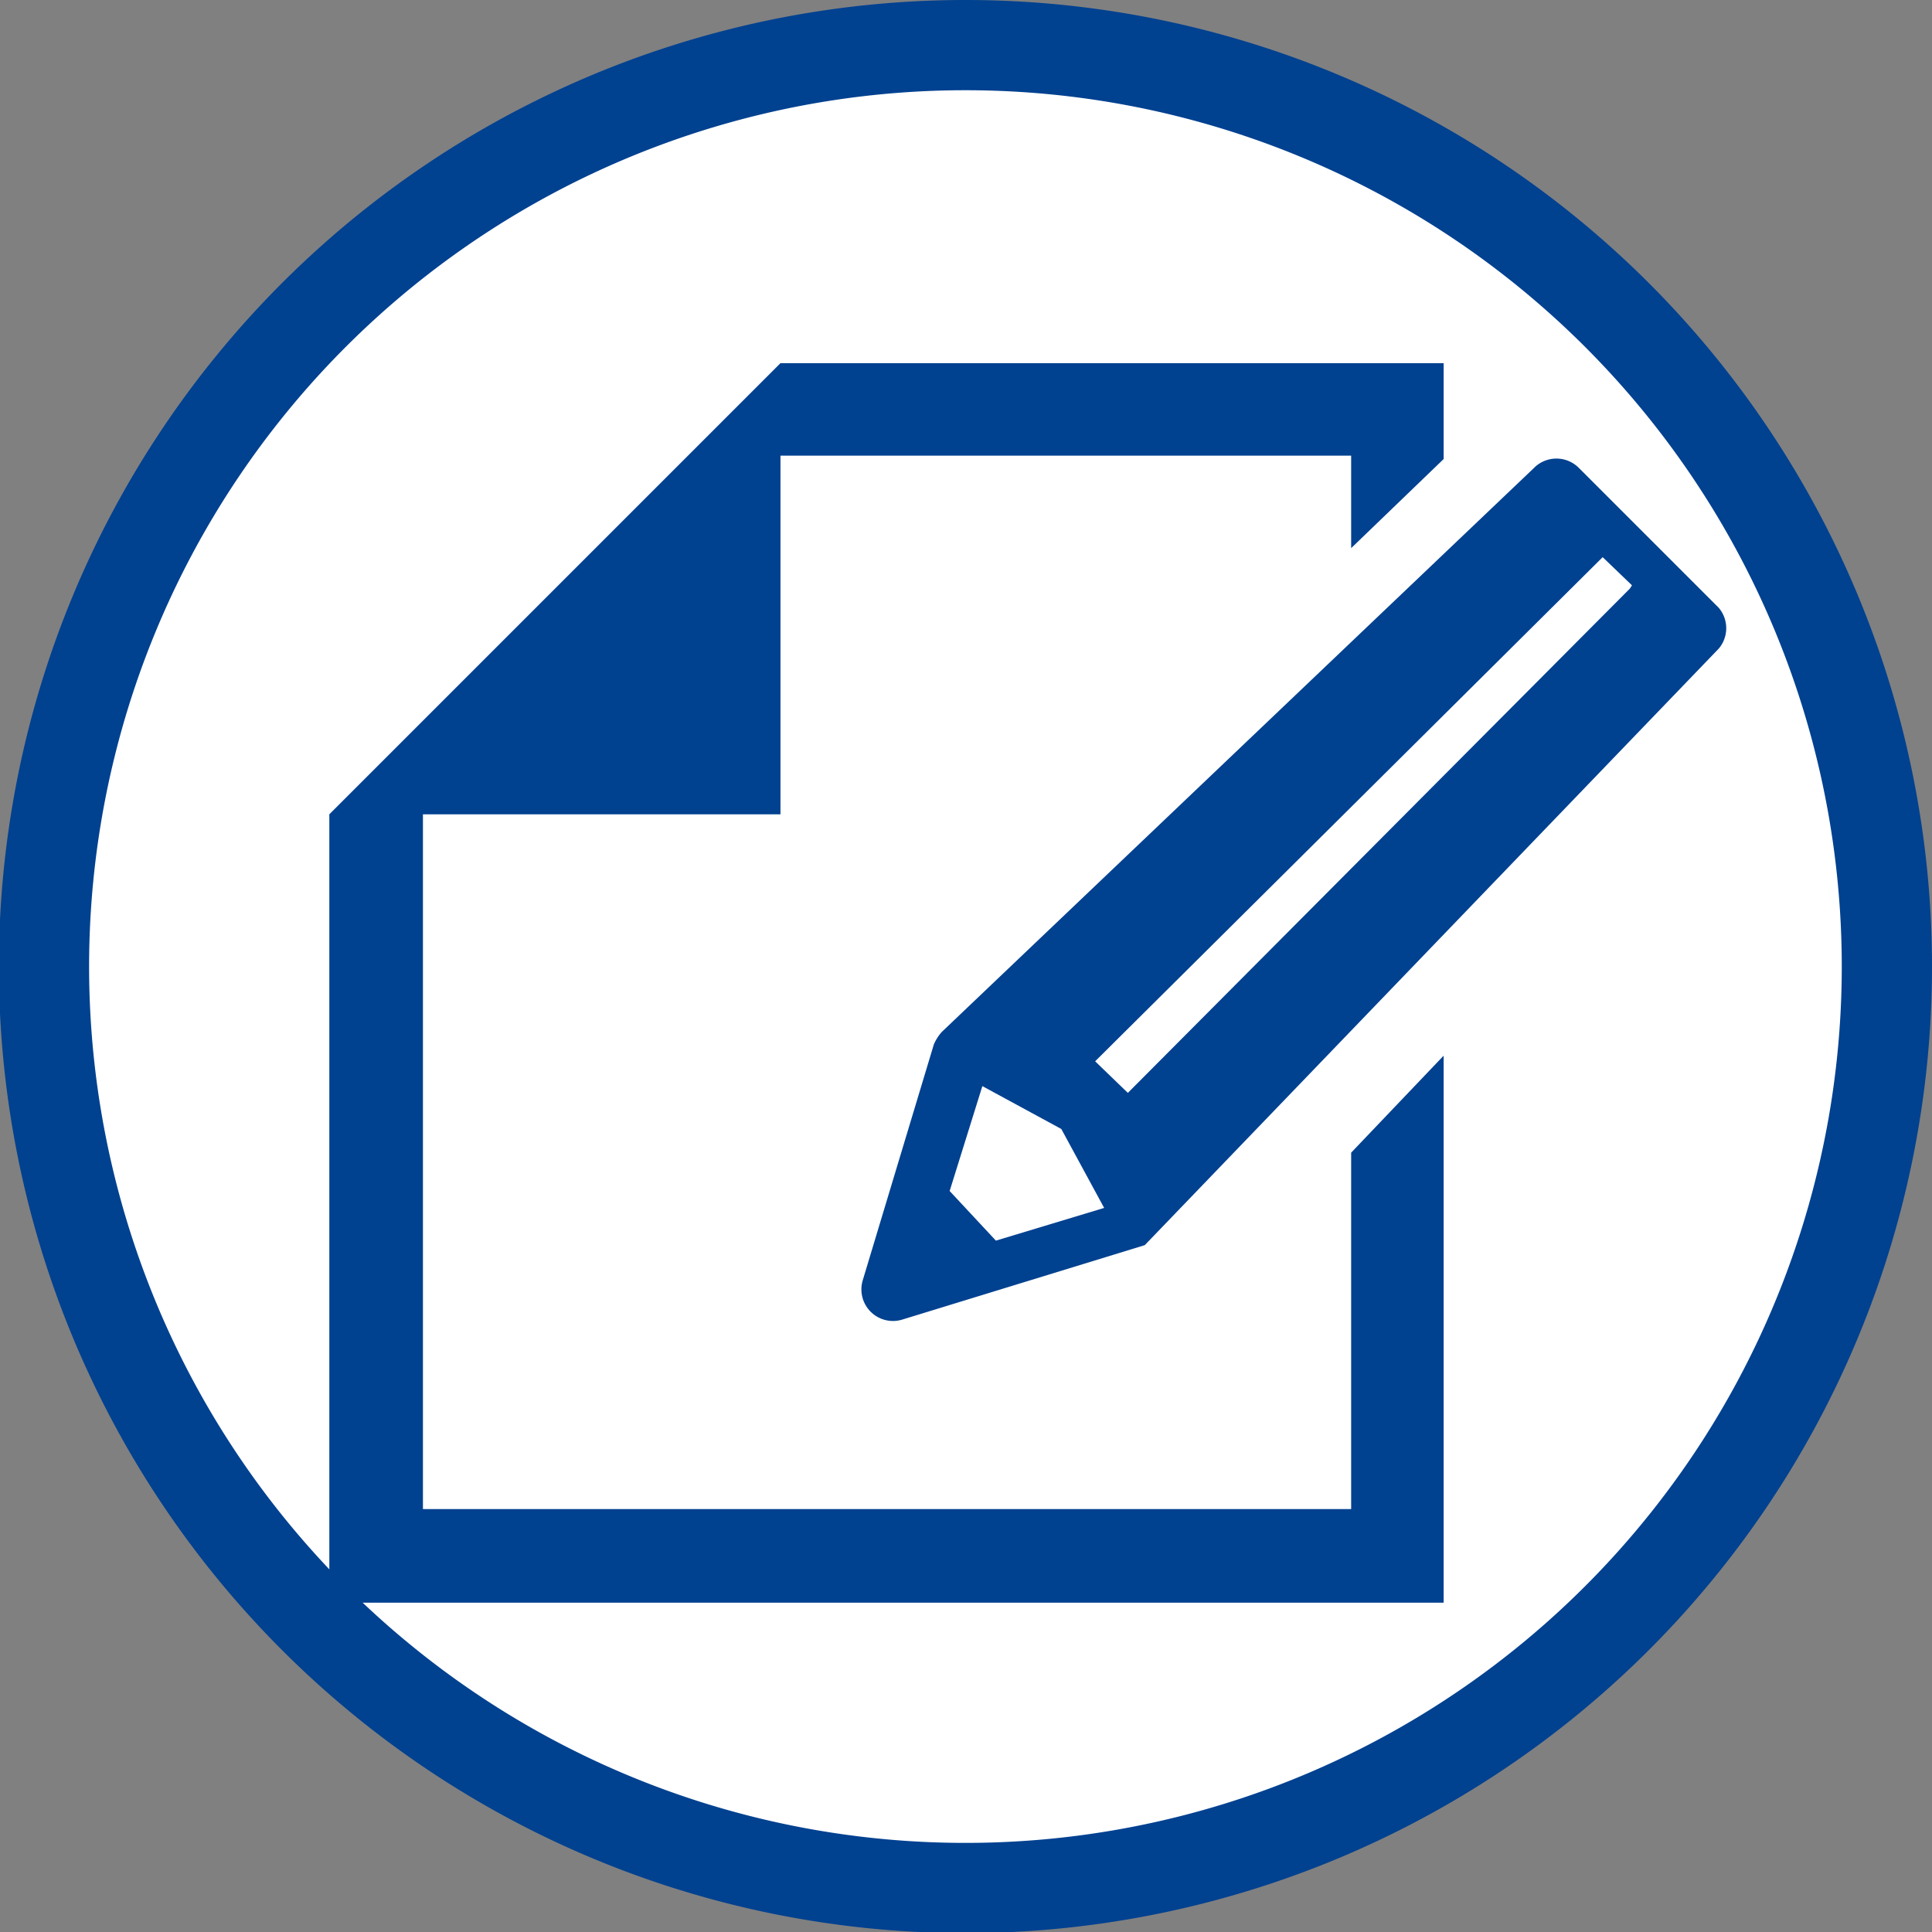
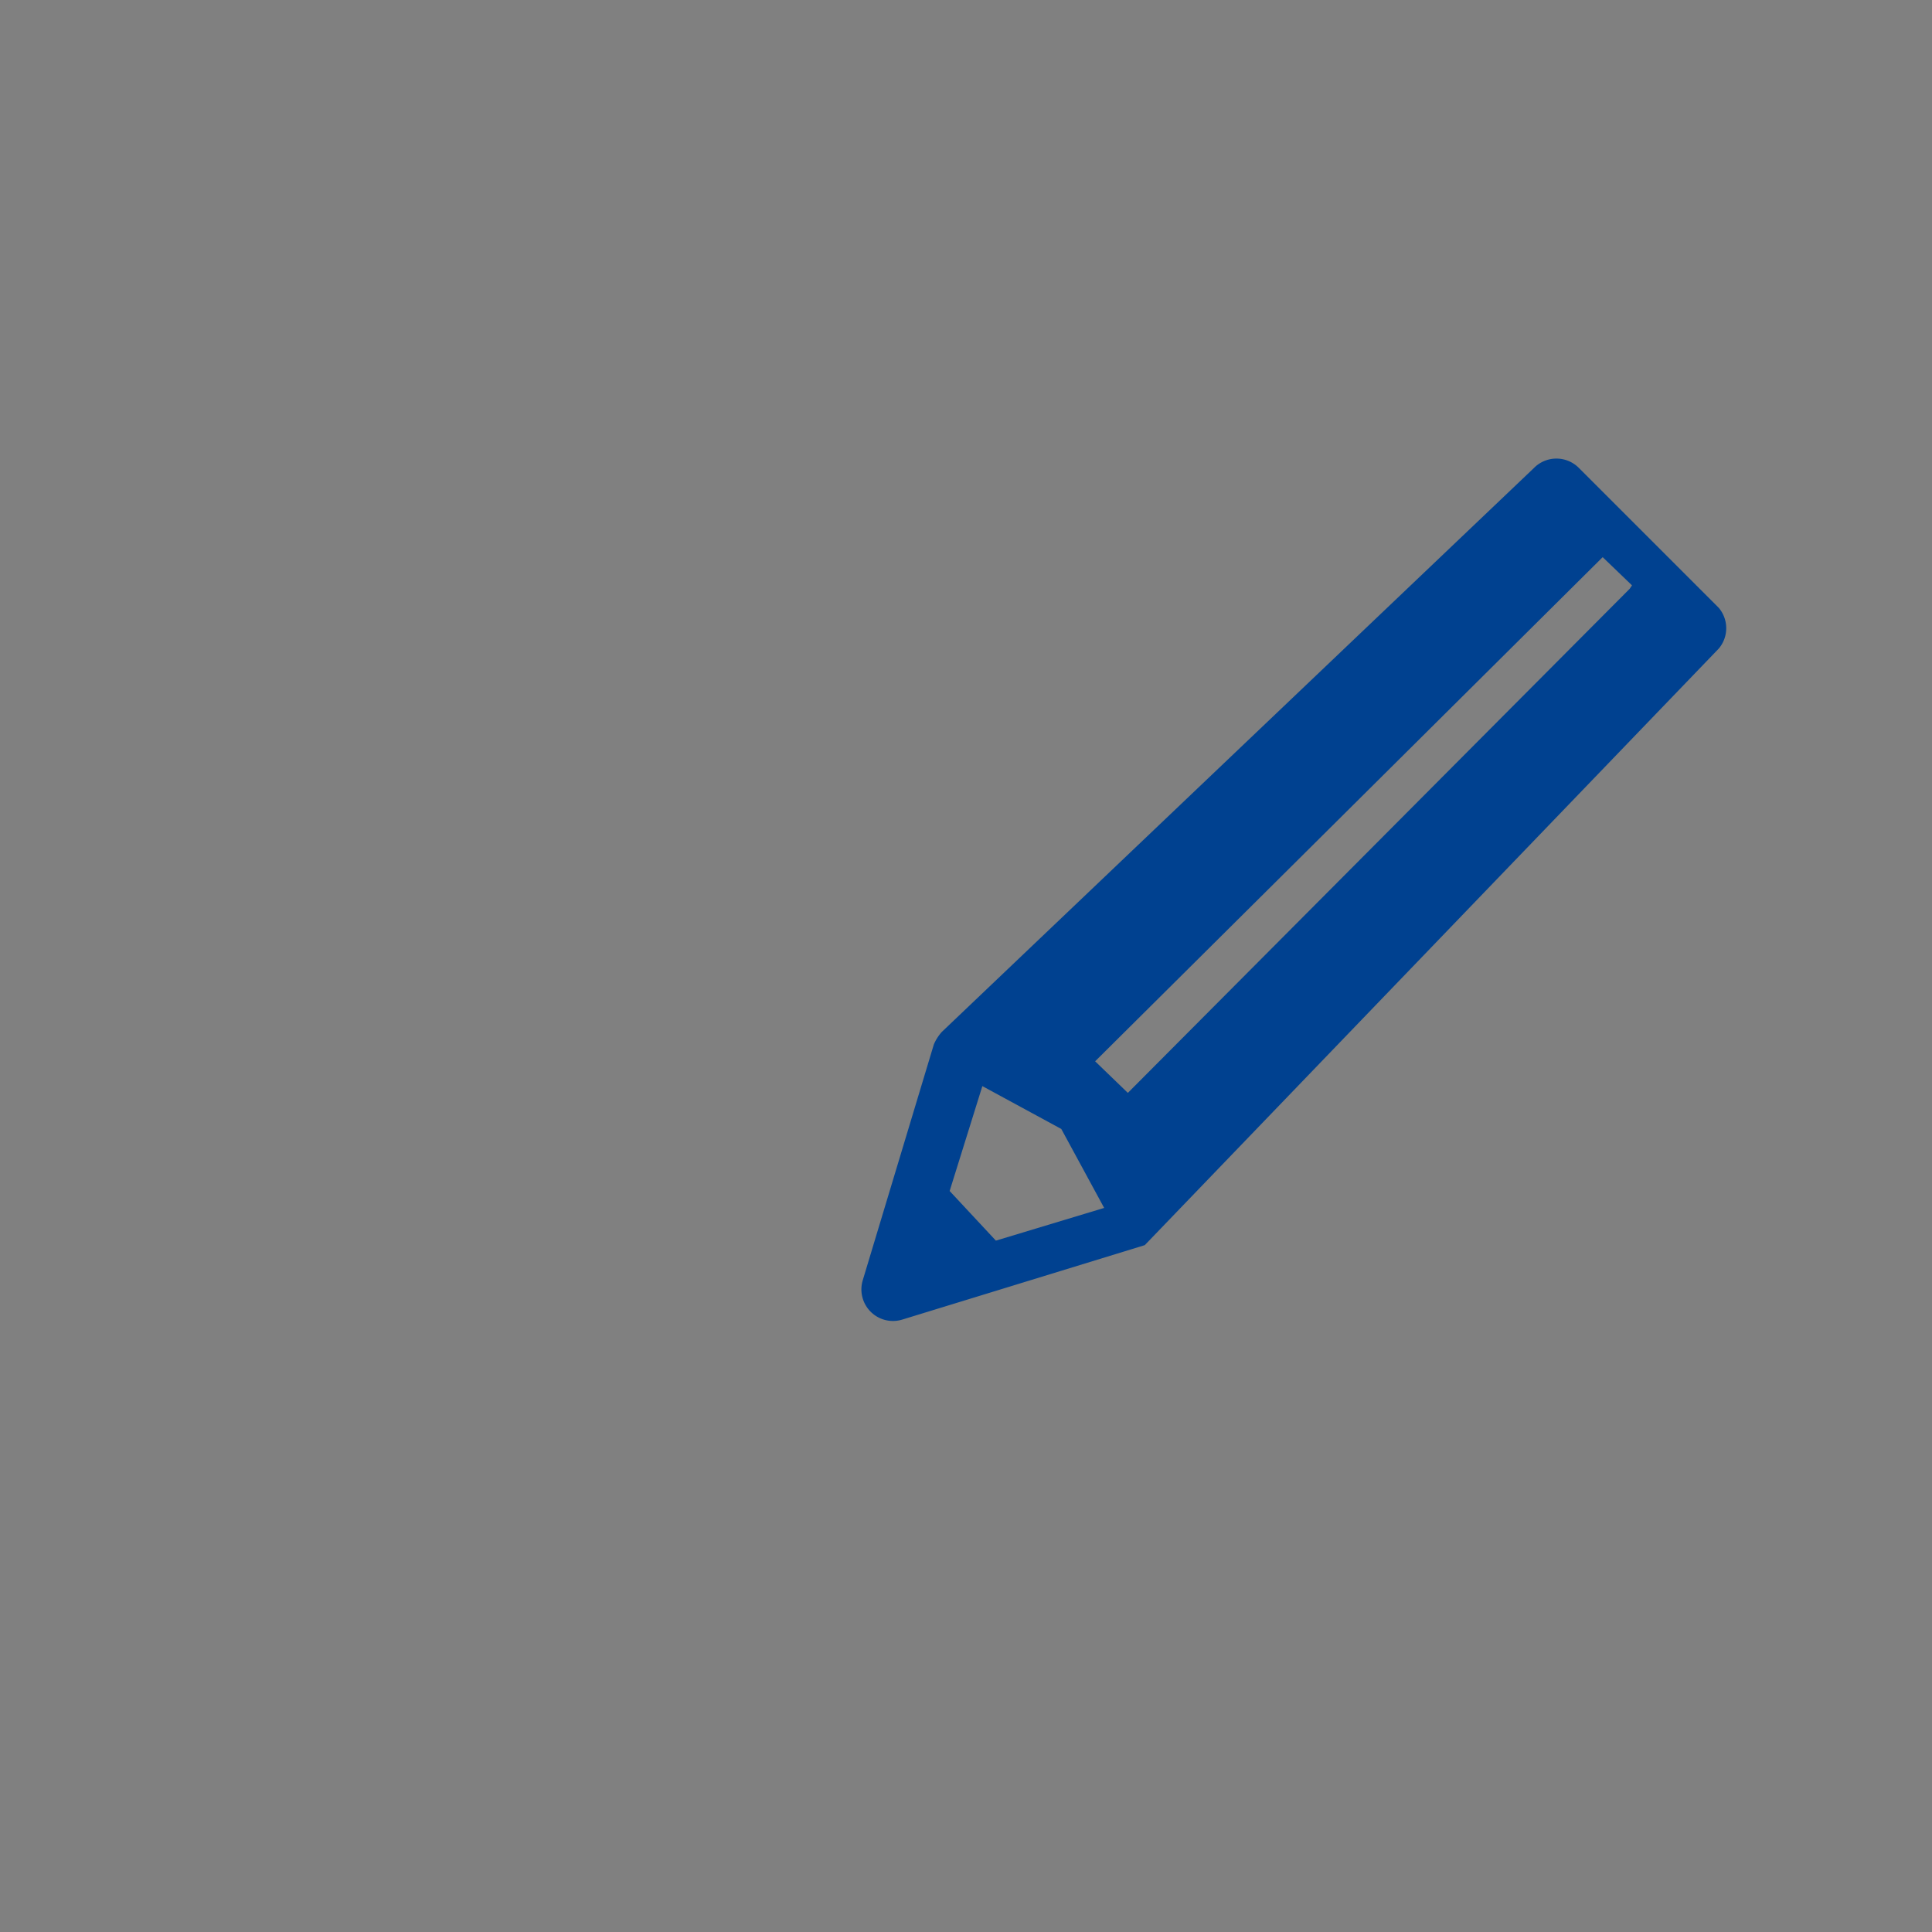
<svg xmlns="http://www.w3.org/2000/svg" viewBox="0 0 17.13 17.13">
  <rect x="0" y="0" width="17.13" height="17.13" fill="#808080" stroke="none" />
  <defs>
    <style>.cls-1{fill:#fff;stroke:#004190;stroke-width:0.8px;}.cls-2{fill:#004190;}</style>
  </defs>
  <g id="レイヤー_2" data-name="レイヤー 2">
    <g id="レイアウト">
-       <path class="cls-1" d="M16.73,8.56A8.17,8.17,0,1,1,8.56.4,8.17,8.17,0,0,1,16.73,8.56Z" />
-       <polygon class="cls-2" points="11.98 13.38 3.75 13.38 3.75 7.22 6.92 7.22 6.92 4.04 11.98 4.04 11.98 4.86 12.8 4.07 12.8 3.22 6.92 3.22 3.75 6.39 2.92 7.22 2.92 14.21 12.8 14.21 12.8 9.36 11.98 10.22 11.98 13.38" />
+       <path class="cls-1" d="M16.73,8.56Z" />
      <path class="cls-2" d="M15.24,5.39,14,4.15a.28.28,0,0,0-.4,0l-5.25,5a.41.41,0,0,0-.07.11l-.63,2.09a.28.28,0,0,0,.35.35l2.15-.66,5.09-5.29A.28.28,0,0,0,15.24,5.39ZM8.83,11l-.41-.44.29-.93.7.38.38.7Zm5.62-5.78L10,9.69l-.29-.28,4.5-4.47.26.25Z" />
    </g>
  </g>
</svg>